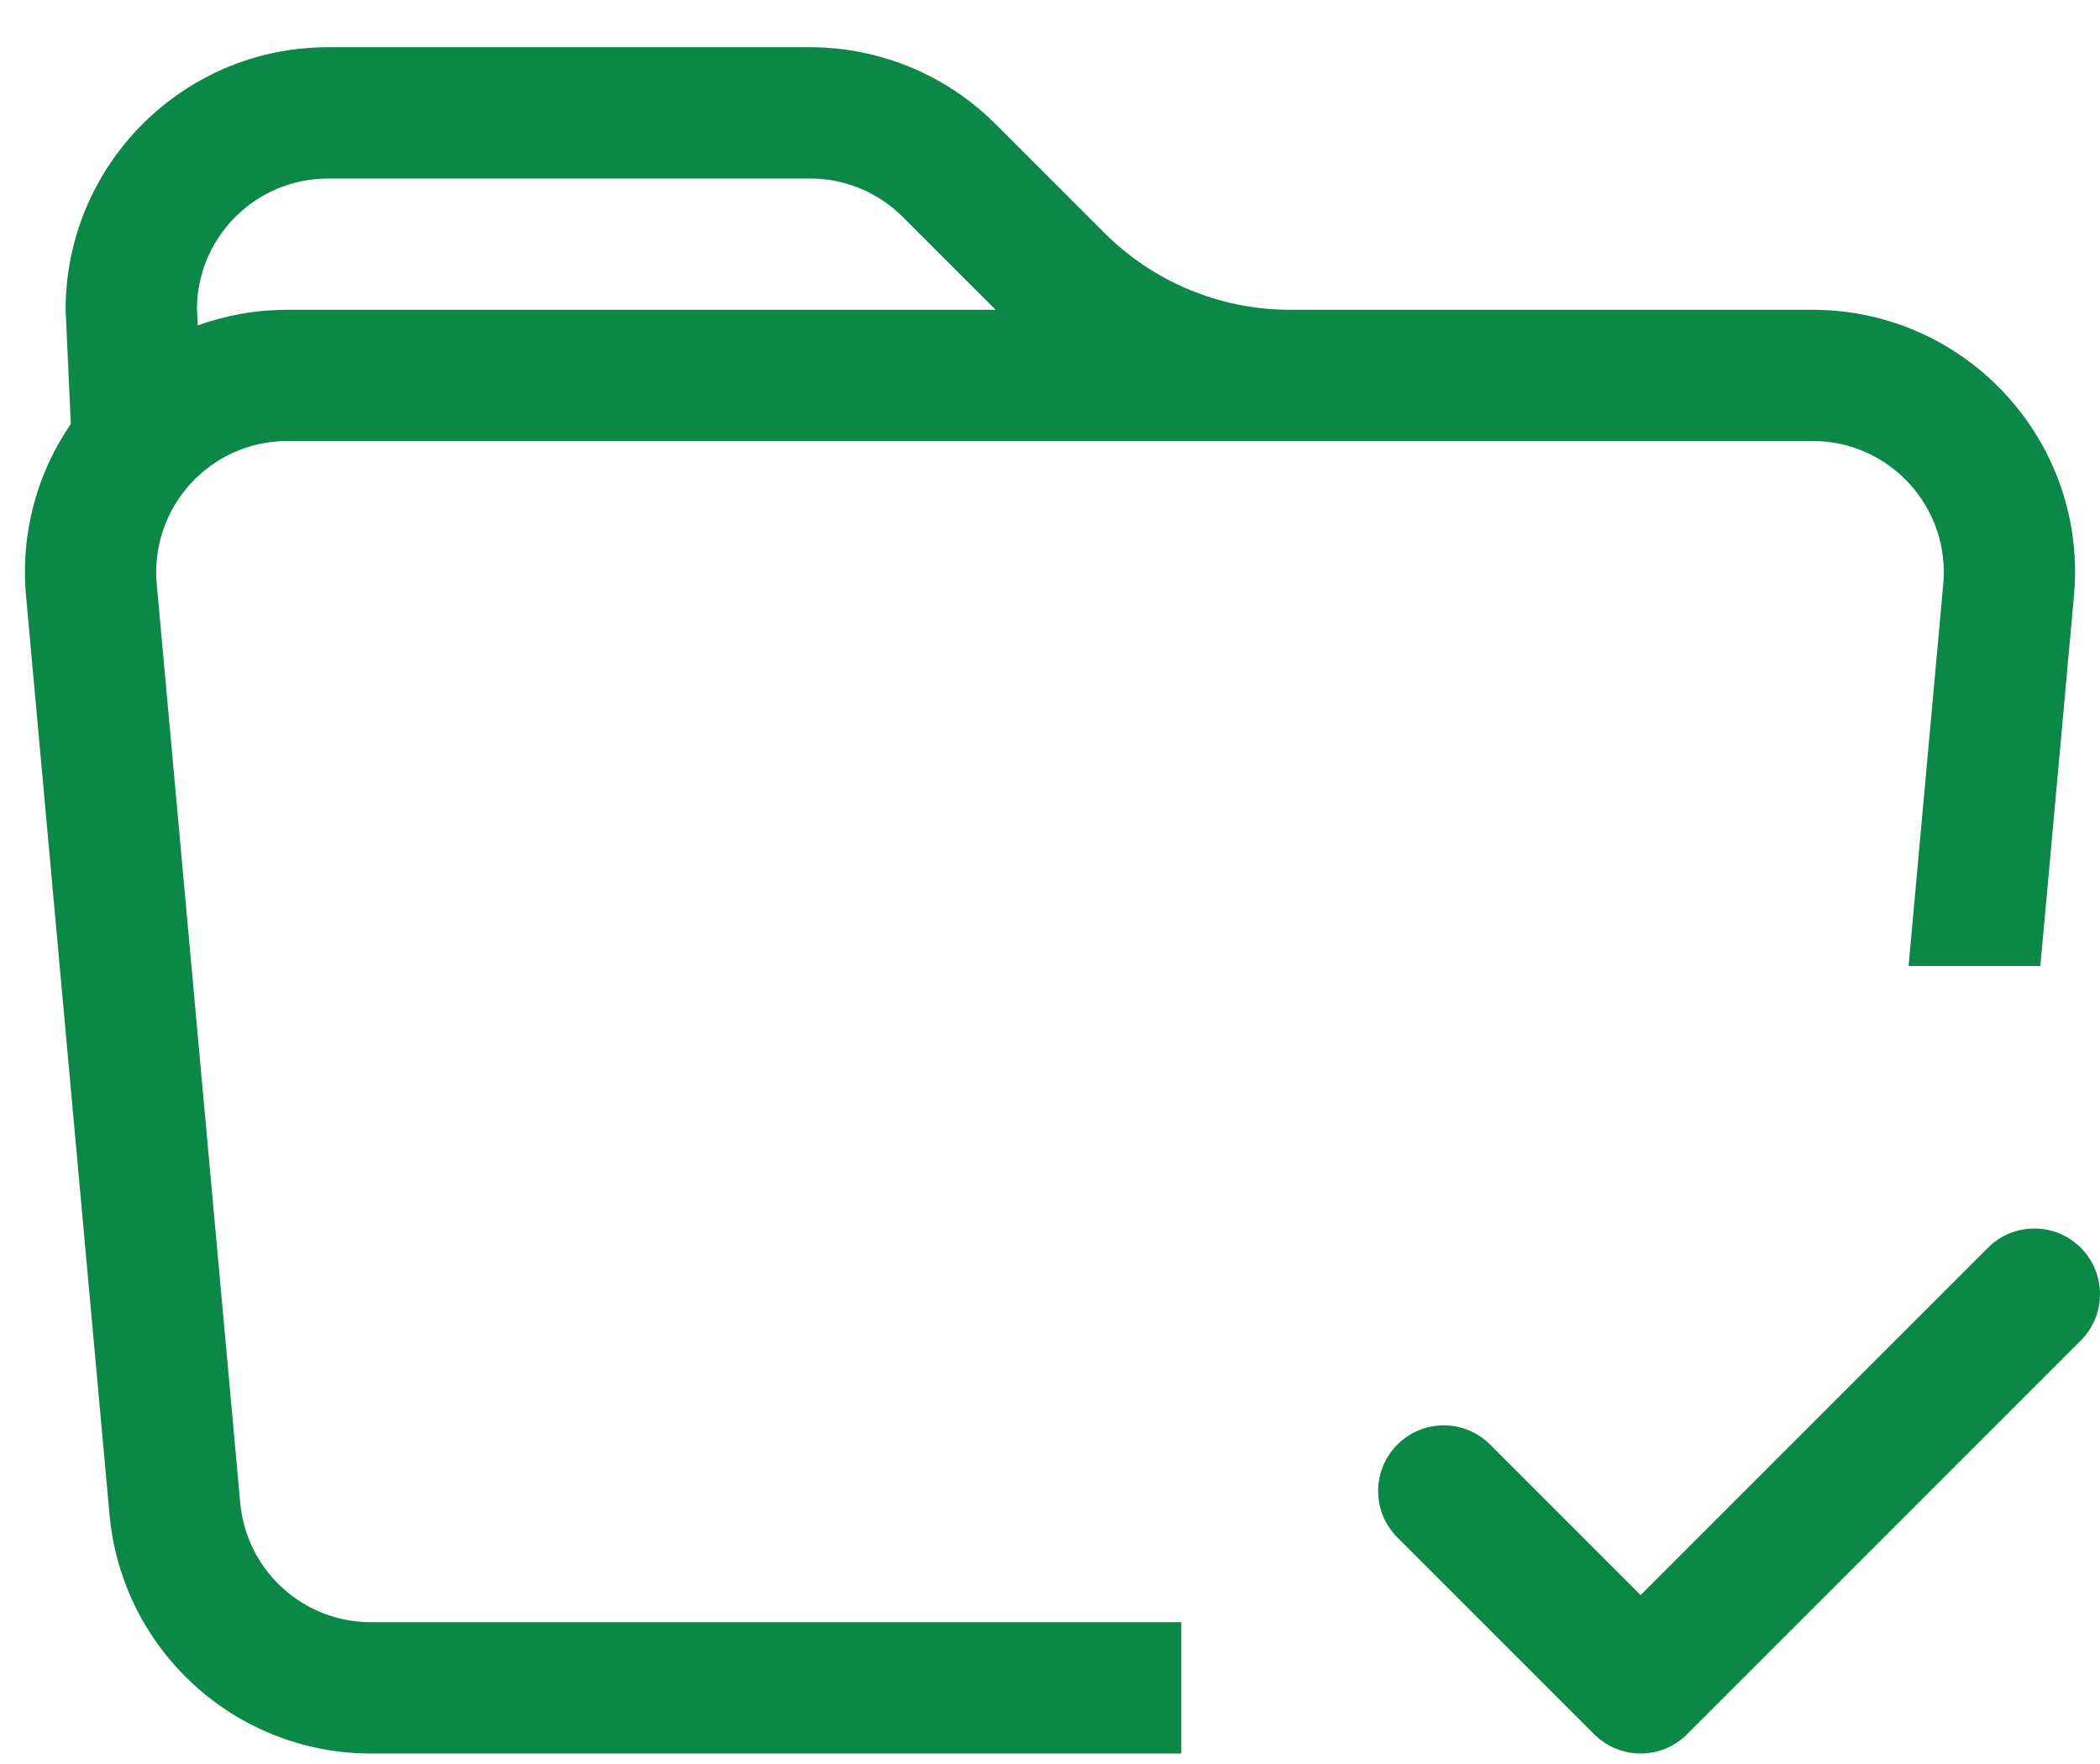
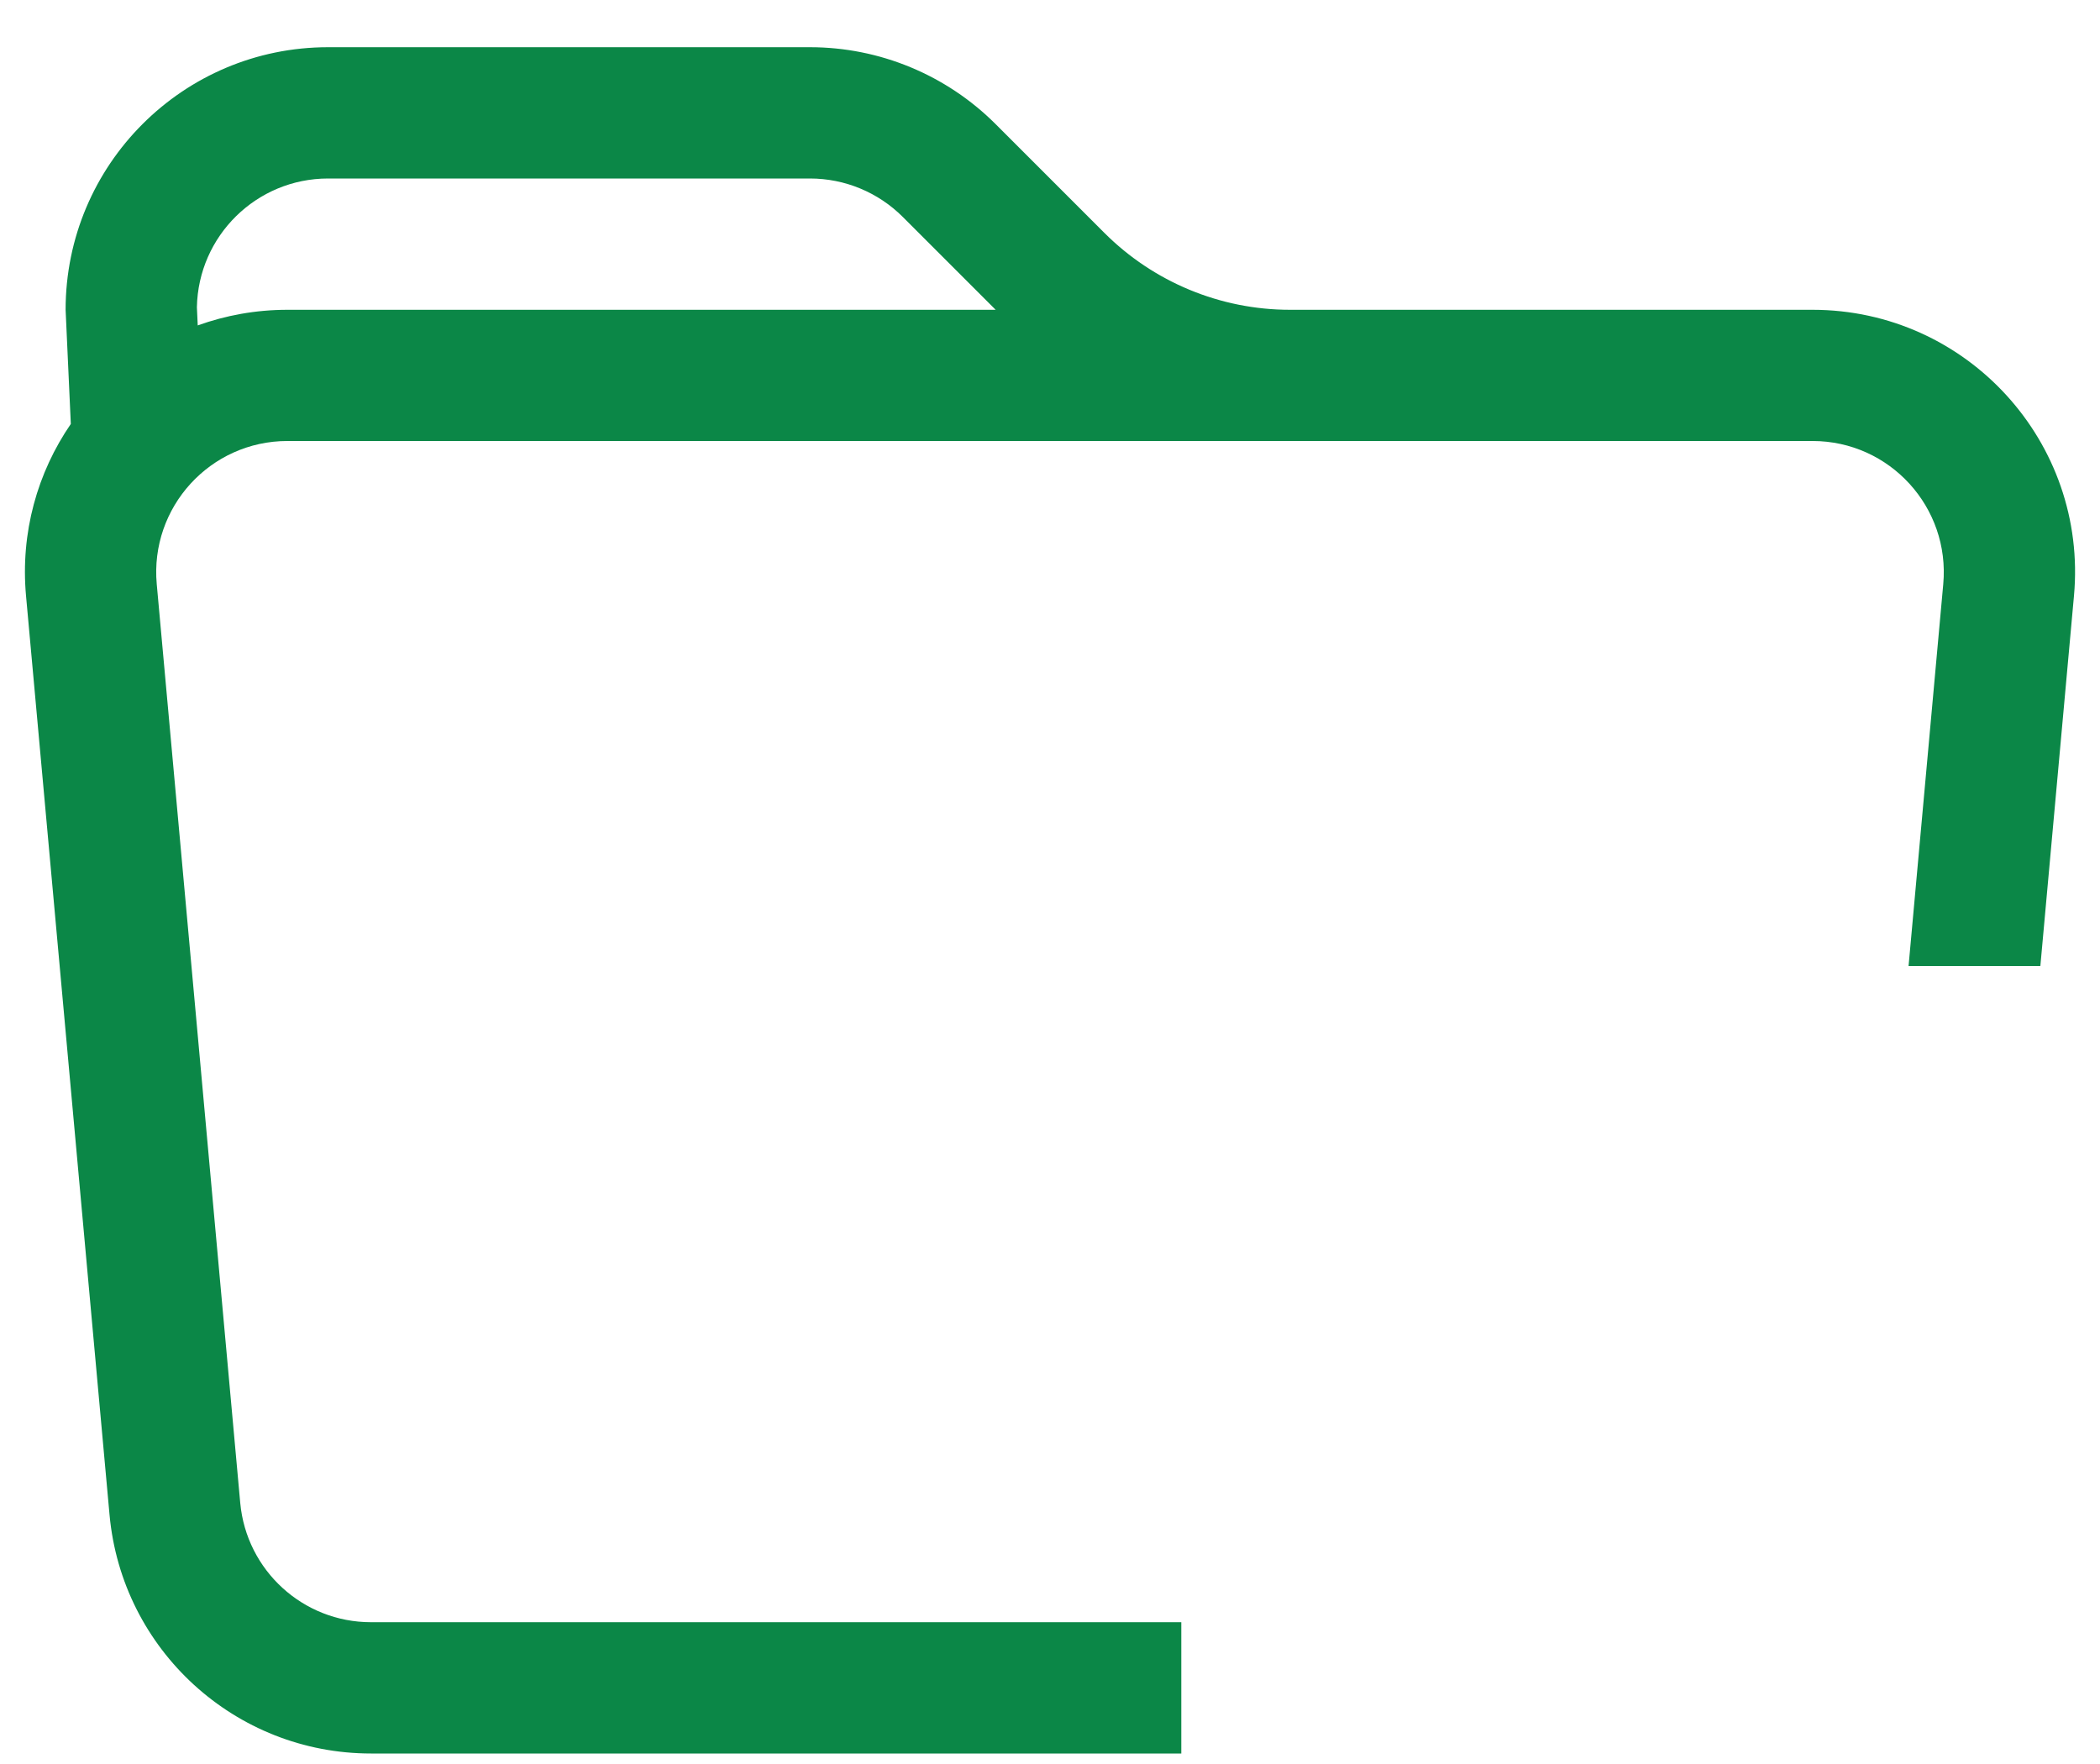
<svg xmlns="http://www.w3.org/2000/svg" width="25" height="21" viewBox="0 0 25 21" fill="none">
  <path d="M0.781 3.688L0.843 5.047C0.447 5.624 0.241 6.338 0.31 7.095L1.304 18.033C1.451 19.642 2.8 20.875 4.416 20.875H14.063V19.312H4.416C3.608 19.312 2.934 18.696 2.86 17.892L1.866 6.954C1.783 6.039 2.503 5.25 3.422 5.25H21.578C22.497 5.25 23.217 6.039 23.134 6.954L22.721 11.5H24.29L24.69 7.095C24.857 5.265 23.416 3.688 21.578 3.688H15.357C14.528 3.688 13.733 3.358 13.147 2.772L11.853 1.478C11.267 0.892 10.472 0.562 9.643 0.562H3.906C2.18 0.562 0.781 1.962 0.781 3.688ZM9.643 2.125C10.058 2.125 10.455 2.29 10.748 2.583L11.853 3.688H3.422C3.046 3.688 2.687 3.754 2.354 3.874L2.344 3.658C2.36 2.809 3.053 2.125 3.906 2.125H9.643Z" fill="#0B8747" />
-   <path d="M24.771 14.854C25.076 15.159 25.076 15.654 24.771 15.959L20.084 20.646C19.937 20.793 19.739 20.875 19.531 20.875C19.324 20.875 19.125 20.793 18.979 20.646L16.635 18.302C16.33 17.997 16.33 17.503 16.635 17.198C16.94 16.892 17.435 16.892 17.74 17.198L19.531 18.989L23.666 14.854C23.972 14.549 24.466 14.549 24.771 14.854Z" fill="#0B8747" />
</svg>